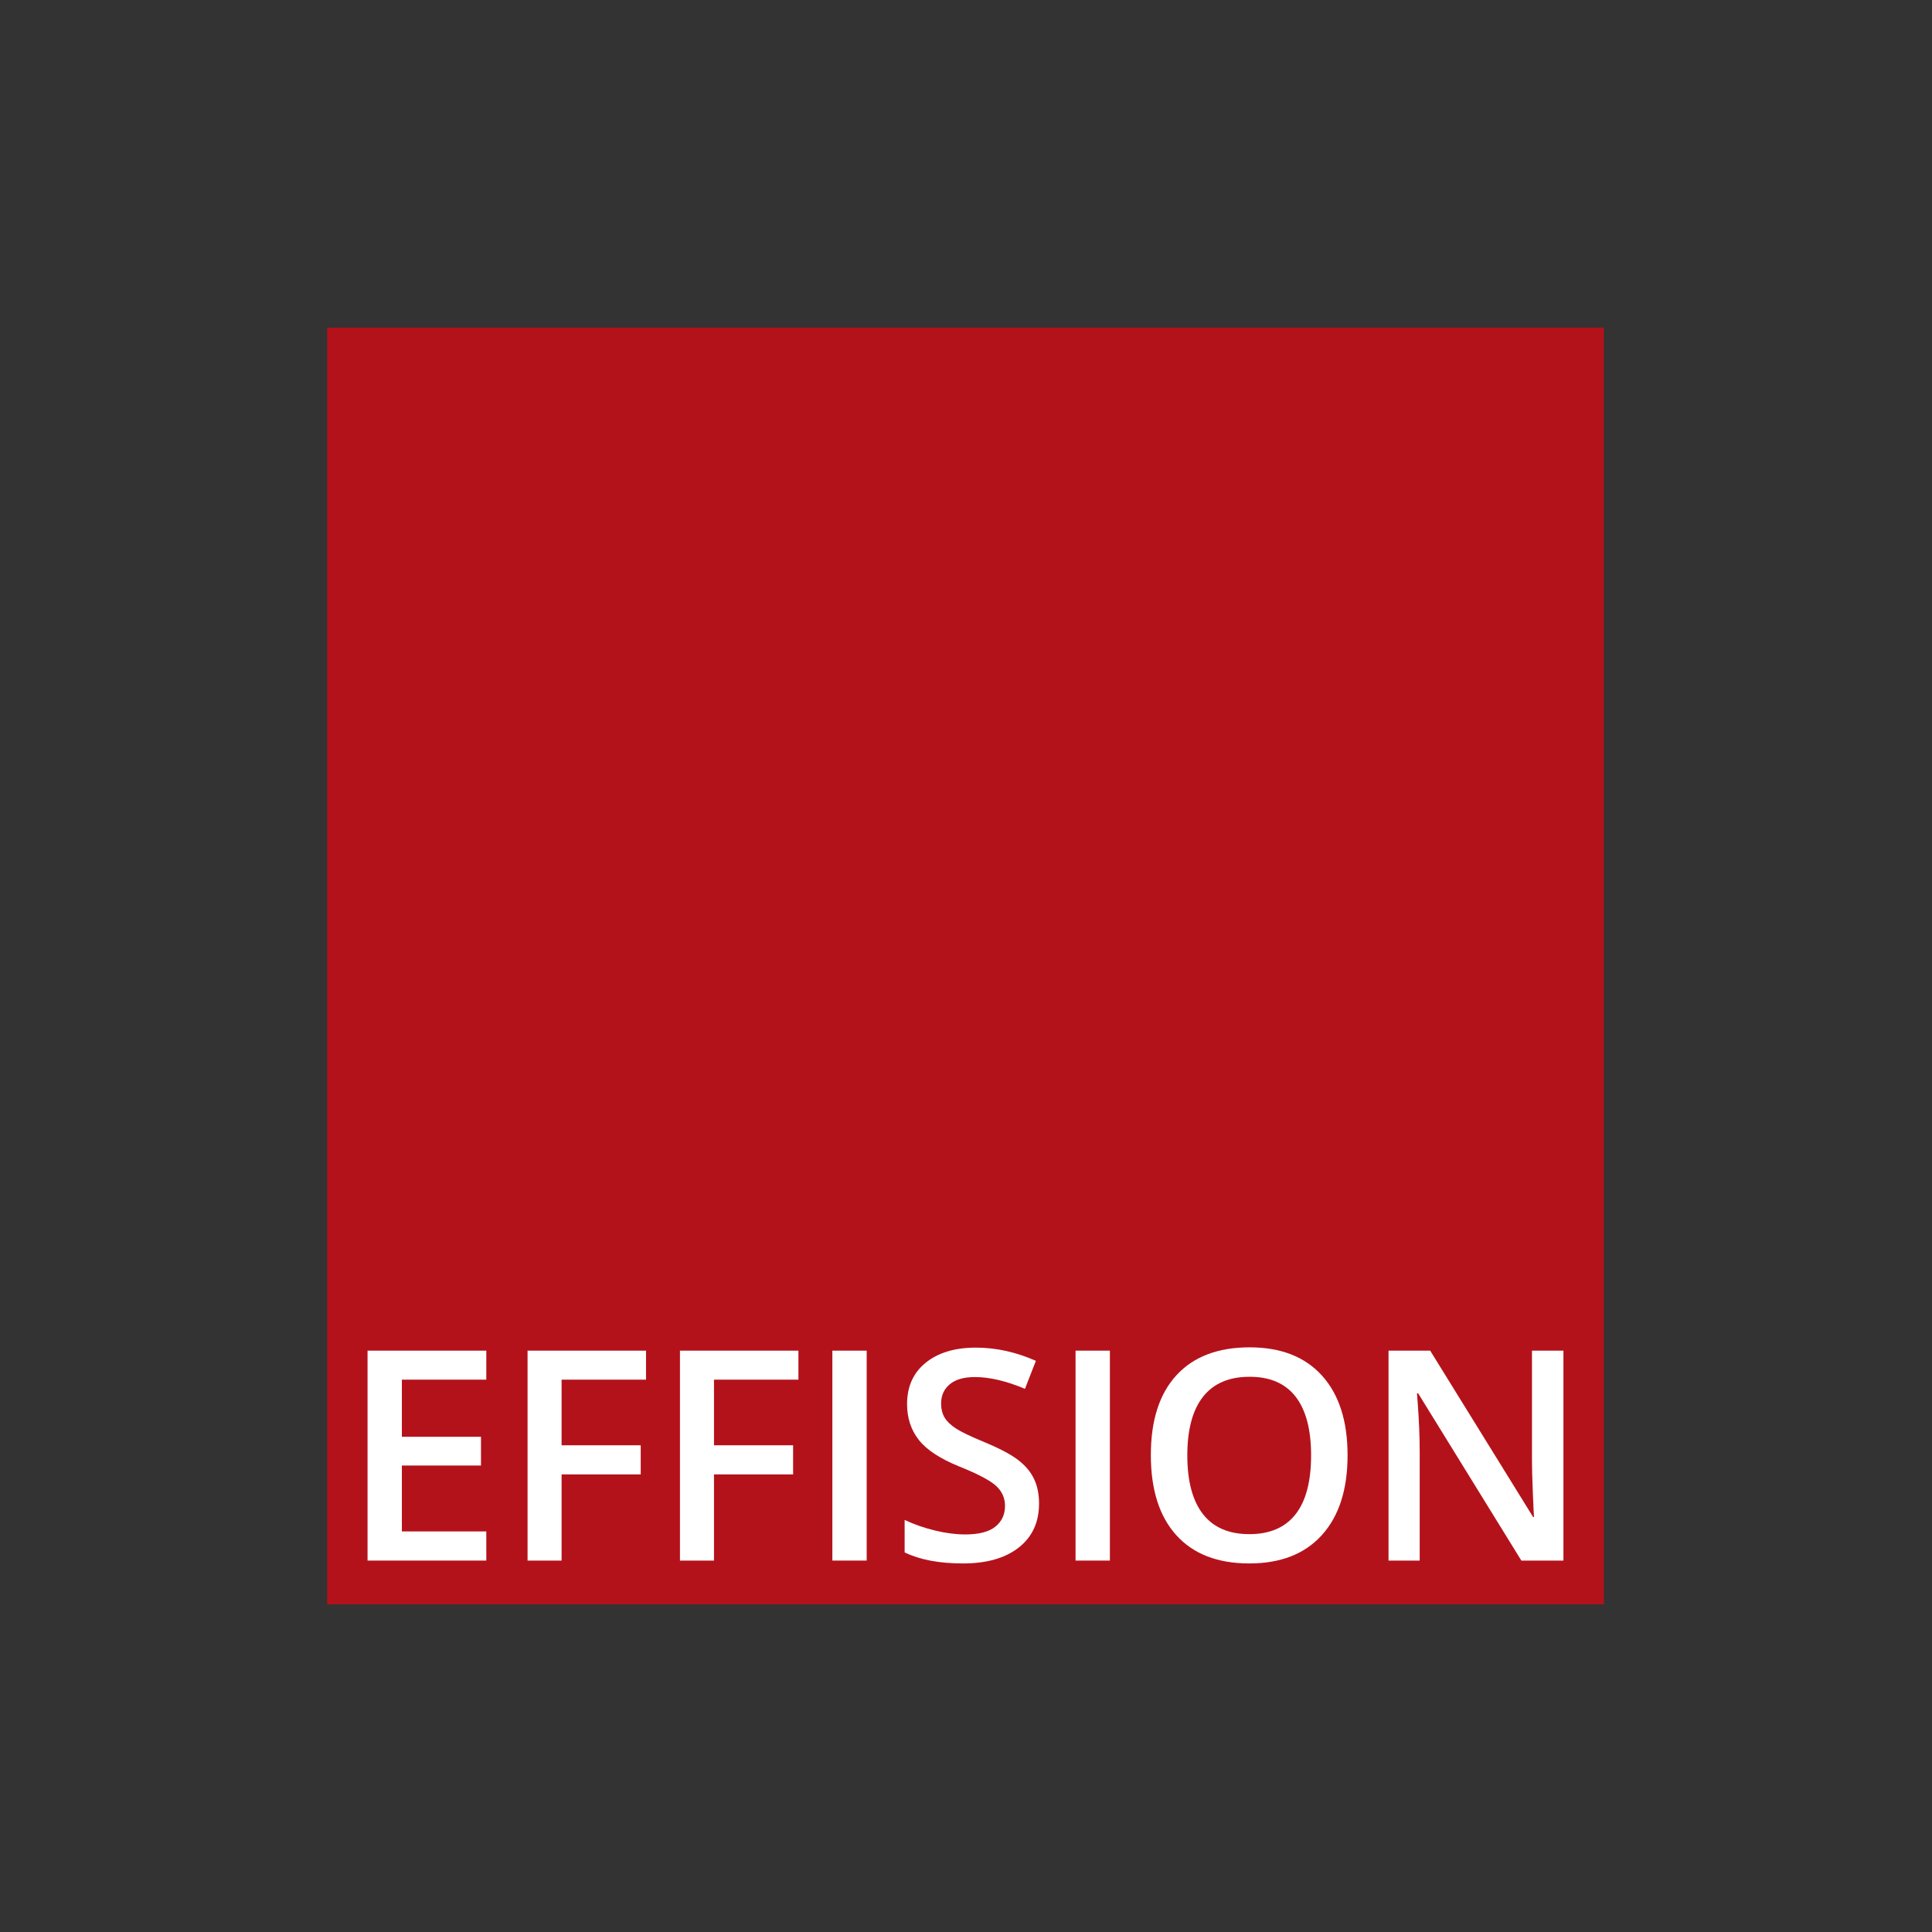
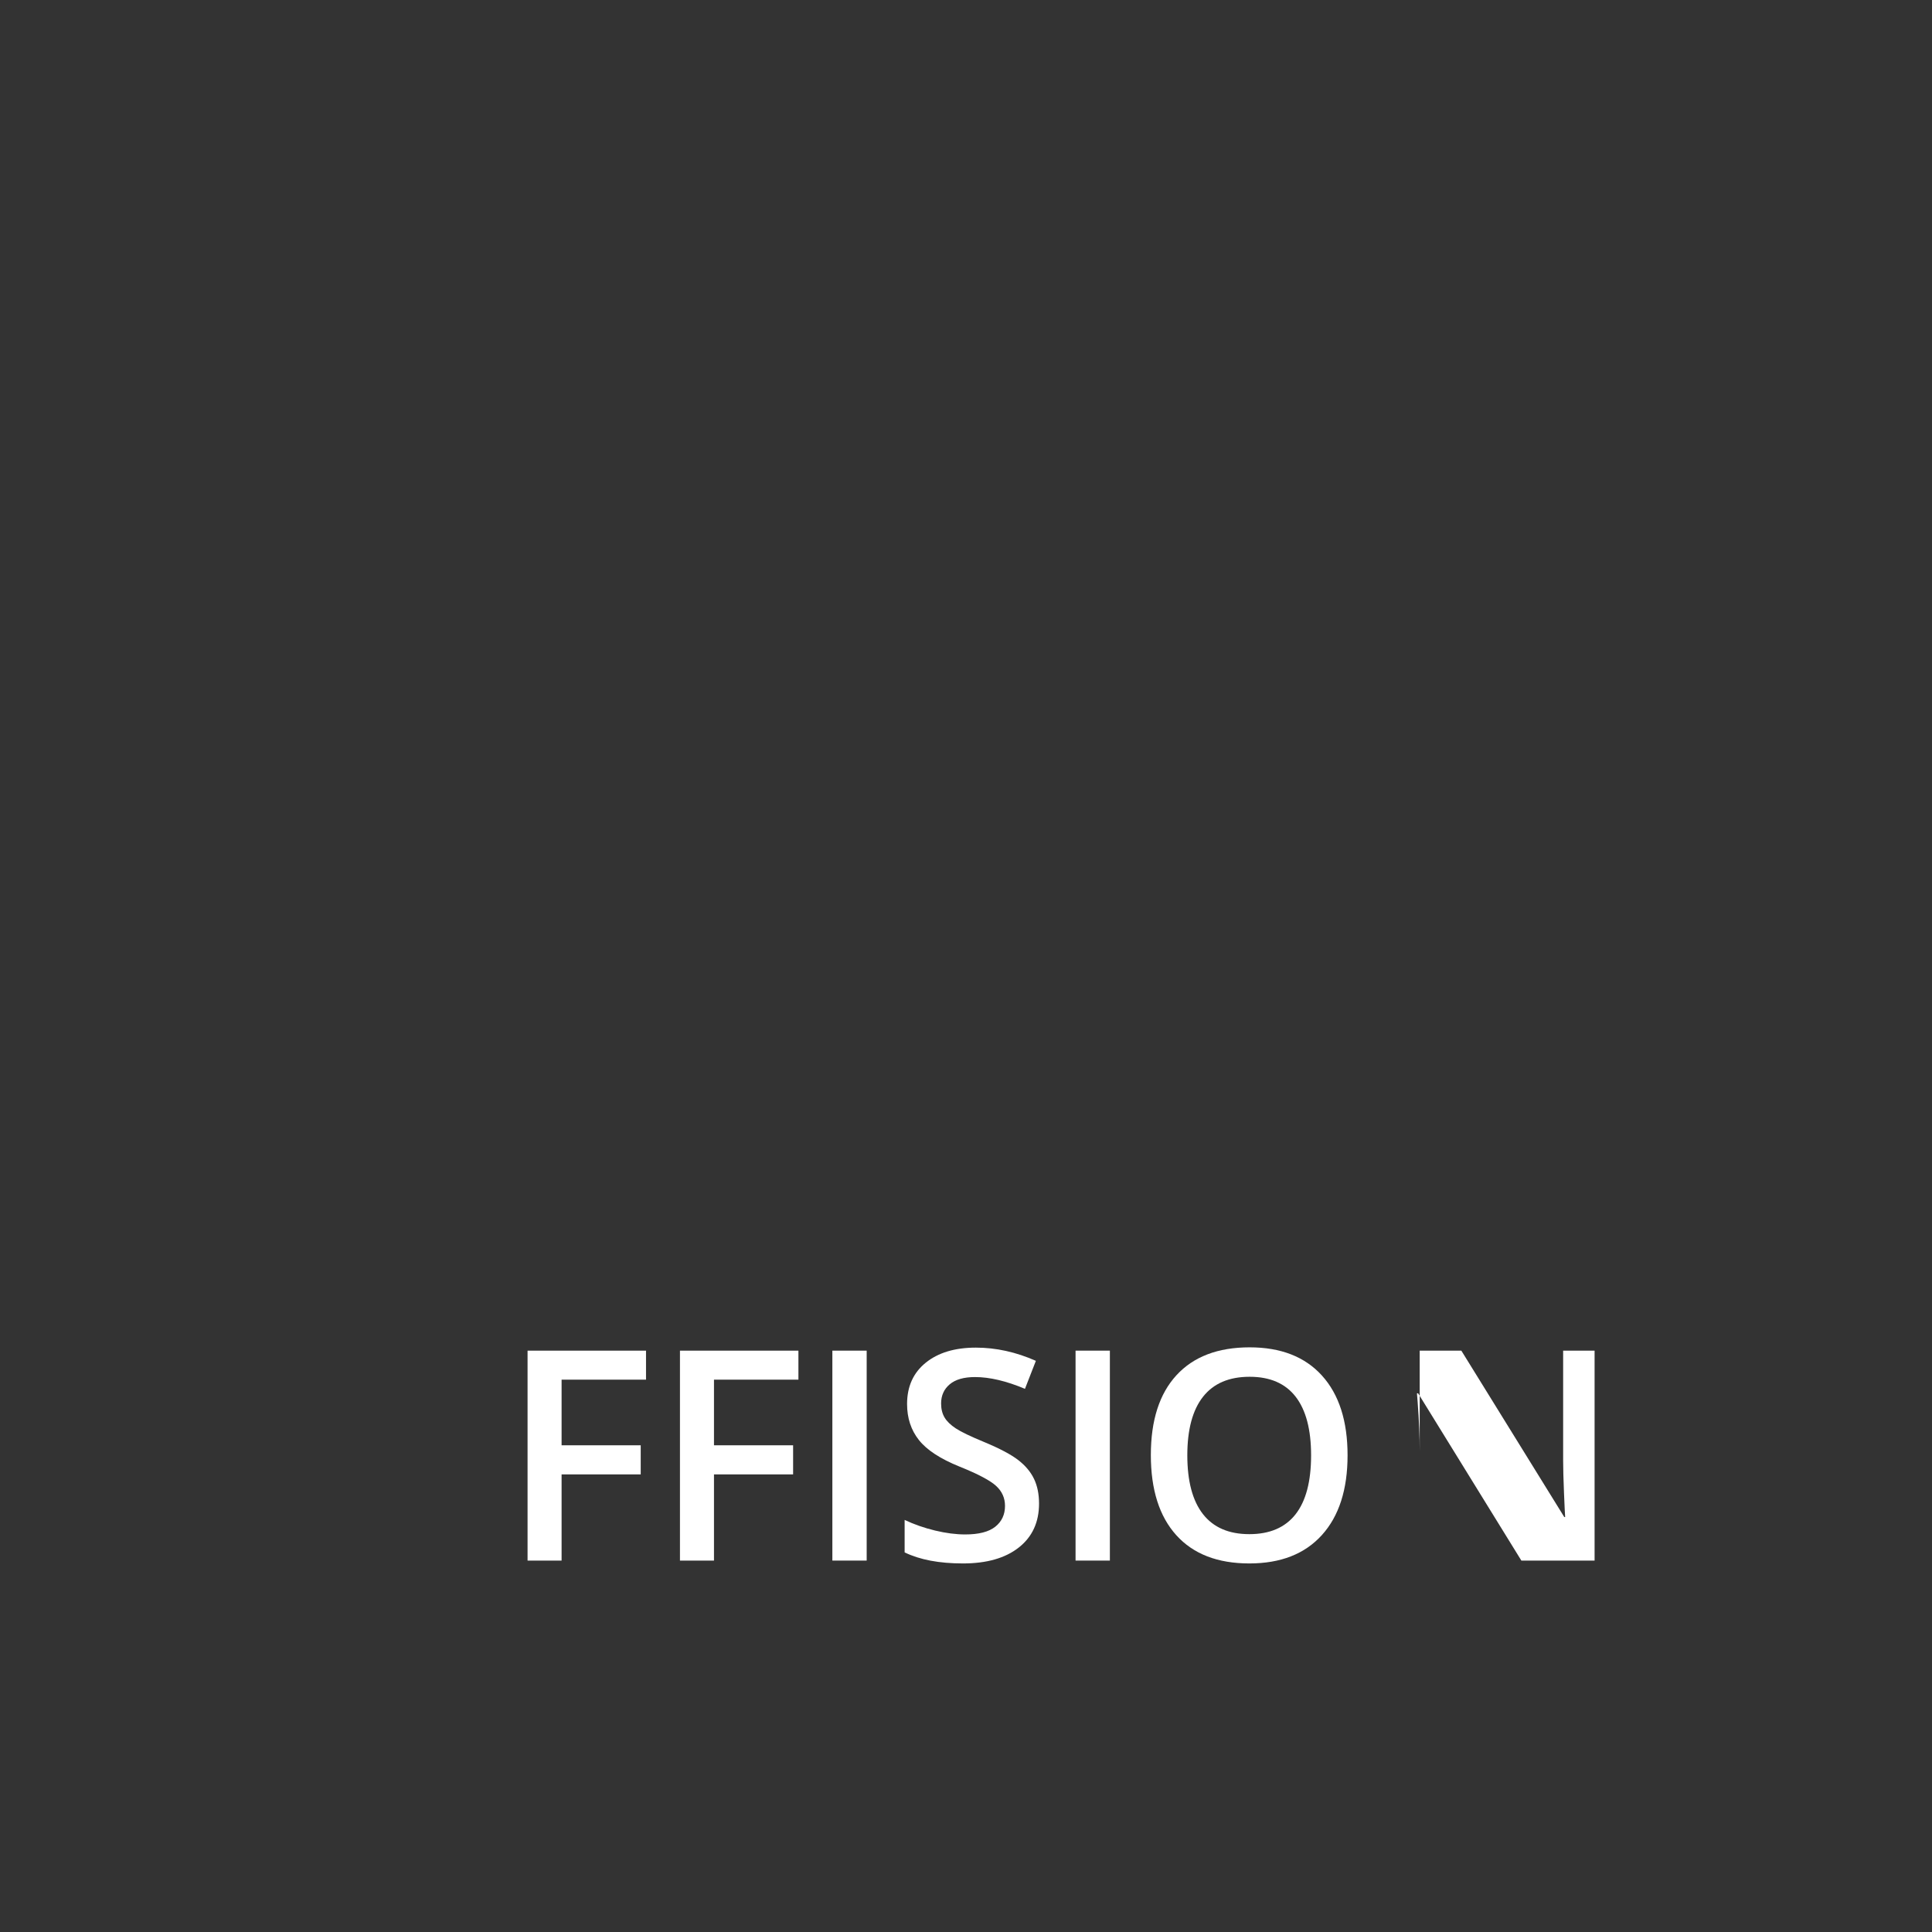
<svg xmlns="http://www.w3.org/2000/svg" id="Layer_1" width="800" height="800" version="1.1" viewBox="0 0 800 800">
  <rect x="0" y="0" width="800" height="800" fill="#333333" stroke="none" />
  <defs>
    <style>
      .st0 {
        fill: #b4121b;
      }

      .st1 {
        fill: #fff;
      }
    </style>
  </defs>
-   <rect class="st0" x="135.464" y="135.674" width="528.651" height="528.651" />
  <g>
-     <path class="st1" d="M201.369,646.2h-49.172v-86.928h49.172v12.011h-34.962v23.664h32.762v11.892h-32.762v27.291h34.962v12.07Z" />
    <path class="st1" d="M232.545,646.2h-14.092v-86.928h49.053v12.011h-34.962v27.173h32.762v12.07h-32.762v35.675Z" />
    <path class="st1" d="M295.649,646.2h-14.092v-86.928h49.053v12.011h-34.962v27.173h32.762v12.07h-32.762v35.675Z" />
    <path class="st1" d="M344.663,646.2v-86.928h14.211v86.928h-14.211Z" />
    <path class="st1" d="M430.243,622.595c0,7.73-2.795,13.794-8.384,18.194s-13.299,6.6-23.13,6.6c-9.831,0-17.877-1.526-24.14-4.578v-13.438c3.963,1.863,8.176,3.33,12.635,4.4s8.611,1.605,12.457,1.605c5.628,0,9.781-1.07,12.457-3.211s4.014-5.014,4.014-8.621c0-3.25-1.229-6.005-3.686-8.265-2.459-2.259-7.532-4.935-15.222-8.027-7.929-3.211-13.518-6.877-16.767-11-3.251-4.122-4.876-9.077-4.876-14.865,0-7.254,2.576-12.962,7.73-17.124,5.152-4.162,12.07-6.243,20.751-6.243,8.324,0,16.608,1.824,24.854,5.47l-4.519,11.594c-7.73-3.25-14.627-4.876-20.692-4.876-4.599,0-8.087,1.002-10.465,3.002-2.378,2.002-3.568,4.649-3.568,7.938,0,2.259.476,4.191,1.427,5.798.951,1.604,2.517,3.121,4.697,4.548,2.179,1.427,6.104,3.31,11.773,5.649,6.381,2.656,11.059,5.134,14.032,7.432,2.973,2.3,5.152,4.896,6.54,7.789,1.387,2.894,2.081,6.303,2.081,10.227Z" />
    <path class="st1" d="M445.365,646.2v-86.928h14.211v86.928h-14.211Z" />
    <path class="st1" d="M557.999,602.617c0,14.151-3.537,25.151-10.613,32.999s-17.095,11.773-30.057,11.773c-13.12,0-23.199-3.895-30.234-11.683-7.037-7.79-10.554-18.858-10.554-33.208,0-14.349,3.538-25.369,10.614-33.059,7.076-7.689,17.173-11.535,30.294-11.535,12.923,0,22.912,3.905,29.967,11.713,7.055,7.809,10.584,18.809,10.584,32.999ZM491.643,602.617c0,10.703,2.161,18.819,6.481,24.348,4.32,5.531,10.723,8.295,19.205,8.295,8.443,0,14.814-2.735,19.116-8.205,4.3-5.47,6.451-13.616,6.451-24.437,0-10.662-2.131-18.749-6.391-24.259-4.262-5.51-10.614-8.265-19.057-8.265-8.523,0-14.953,2.755-19.294,8.265-4.34,5.51-6.511,13.597-6.511,24.259Z" />
-     <path class="st1" d="M647.384,646.2h-17.421l-42.751-69.269h-.476l.297,3.865c.555,7.373.832,14.112.832,20.216v45.188h-12.902v-86.928h17.243l42.632,68.912h.357c-.08-.911-.238-4.231-.476-9.959-.238-5.728-.357-10.198-.357-13.408v-45.545h13.021v86.928Z" />
+     <path class="st1" d="M647.384,646.2h-17.421l-42.751-69.269h-.476l.297,3.865c.555,7.373.832,14.112.832,20.216v45.188v-86.928h17.243l42.632,68.912h.357c-.08-.911-.238-4.231-.476-9.959-.238-5.728-.357-10.198-.357-13.408v-45.545h13.021v86.928Z" />
  </g>
</svg>